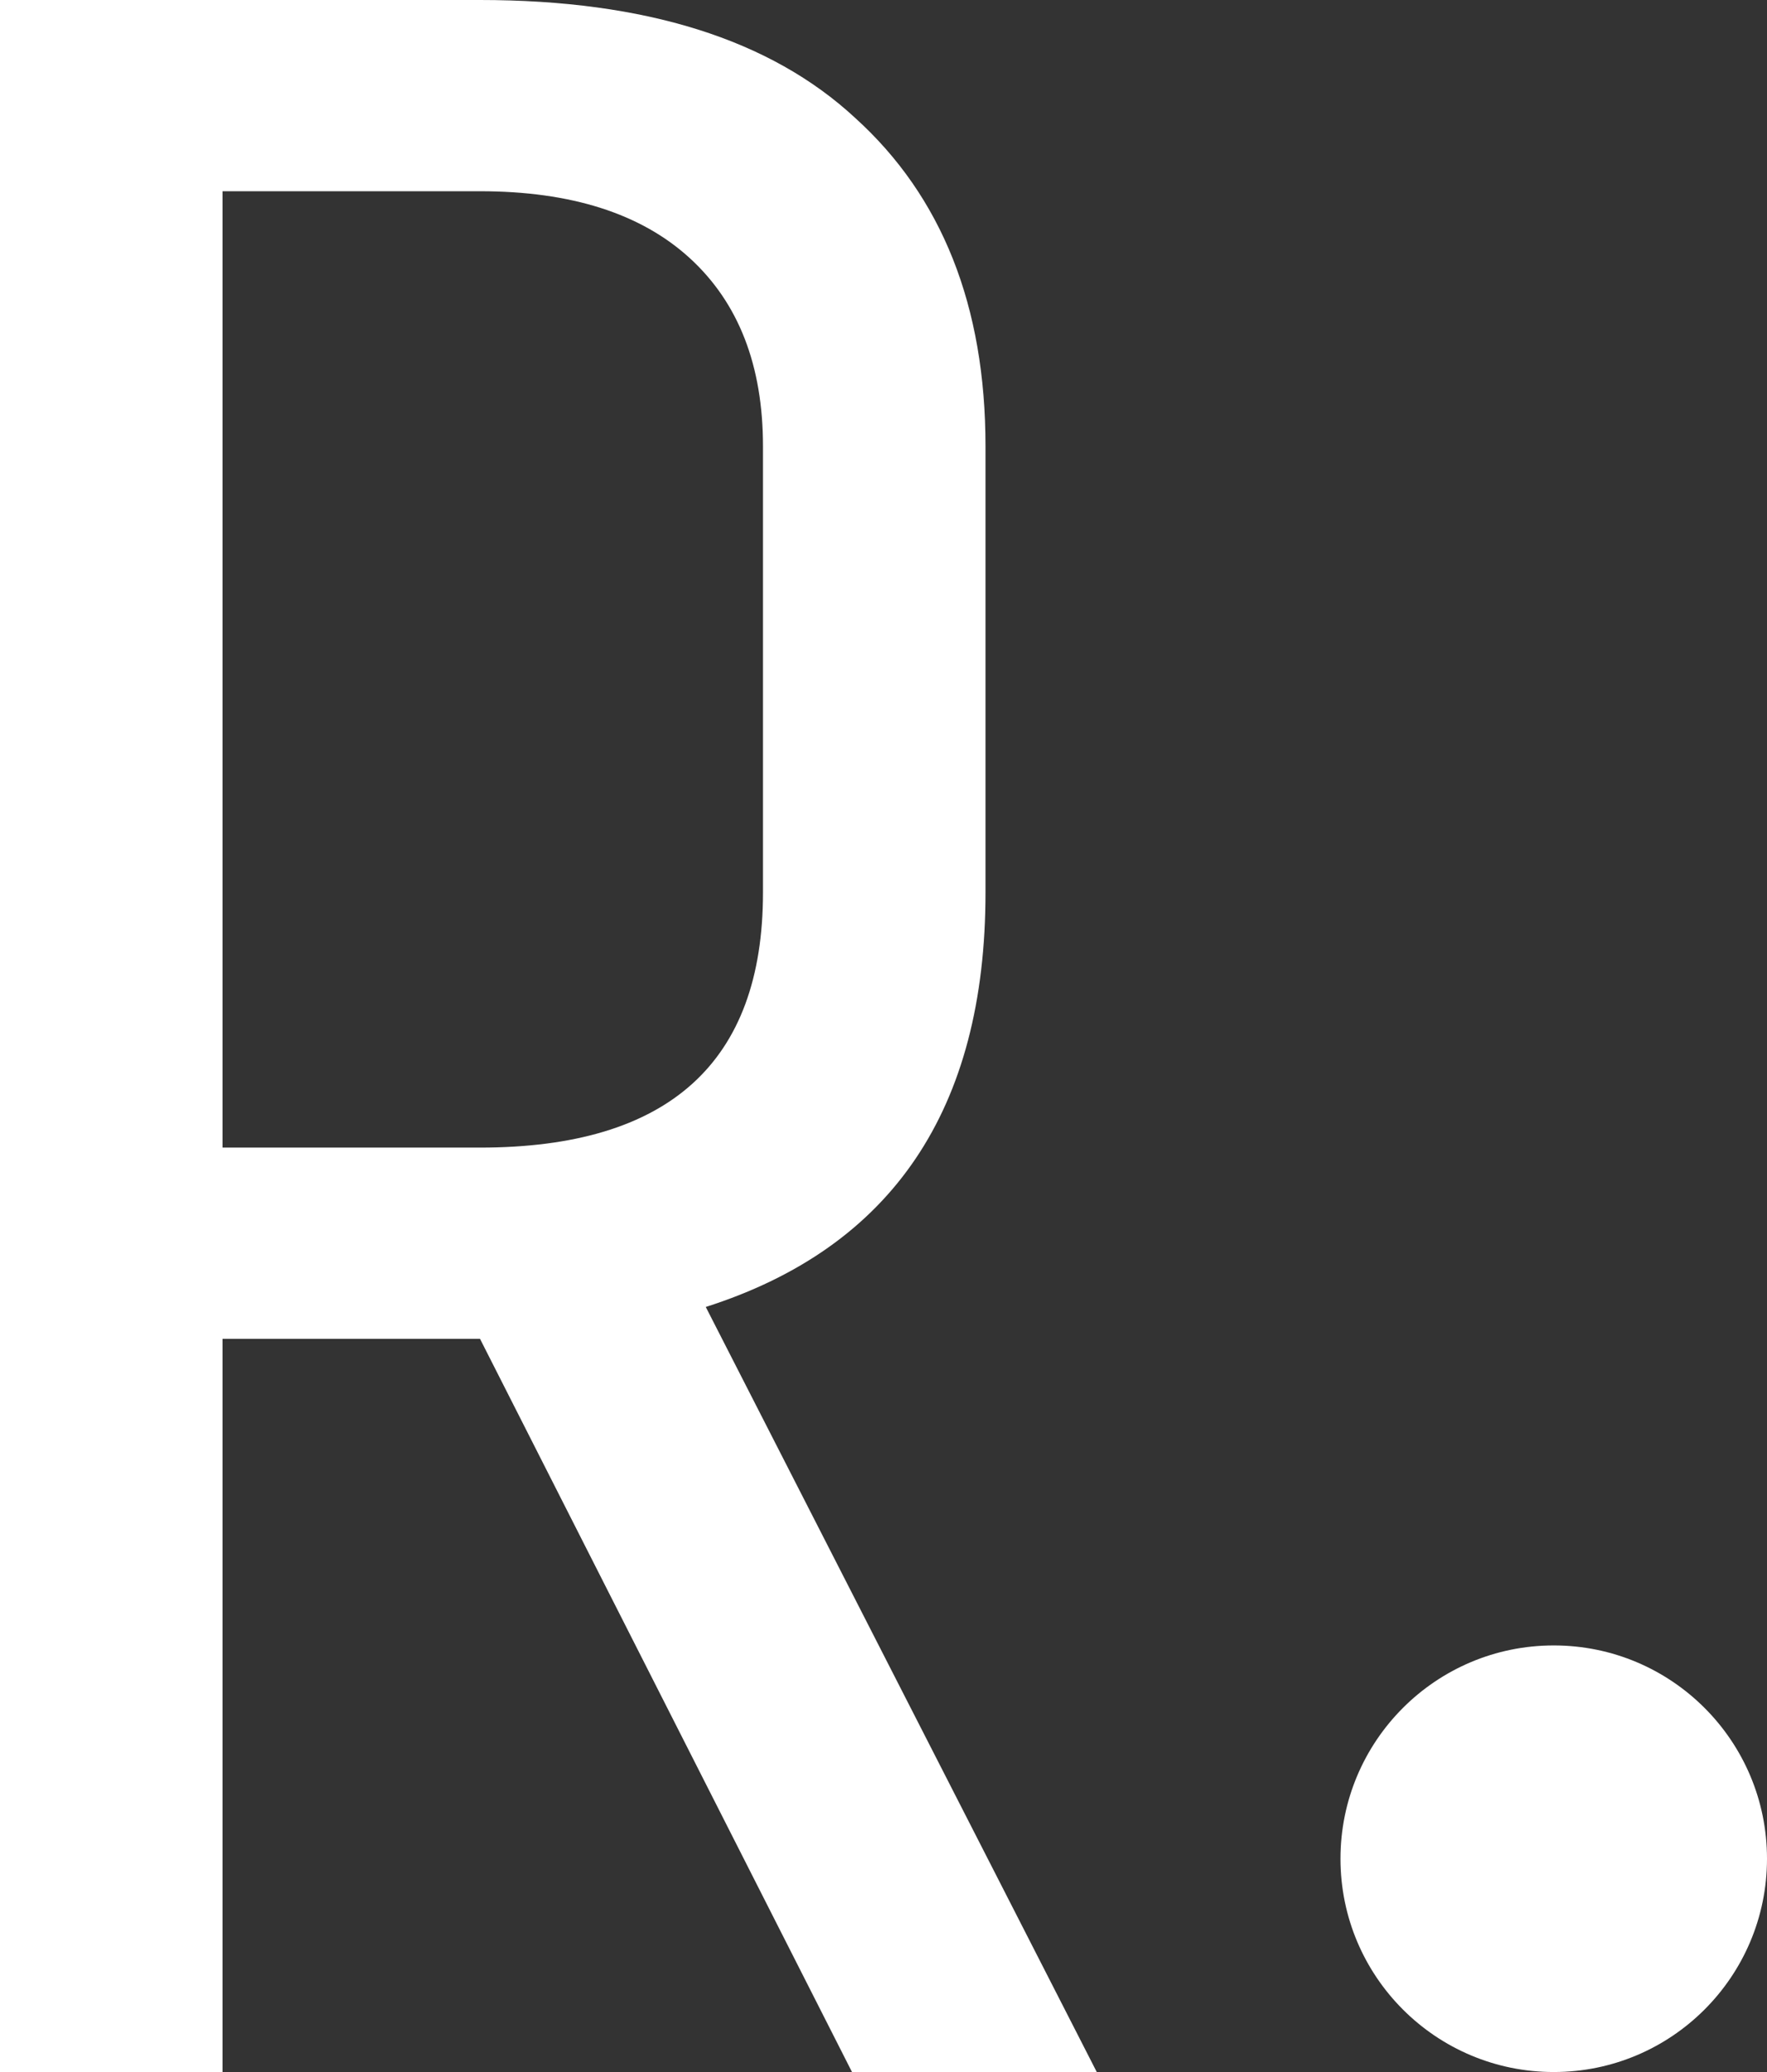
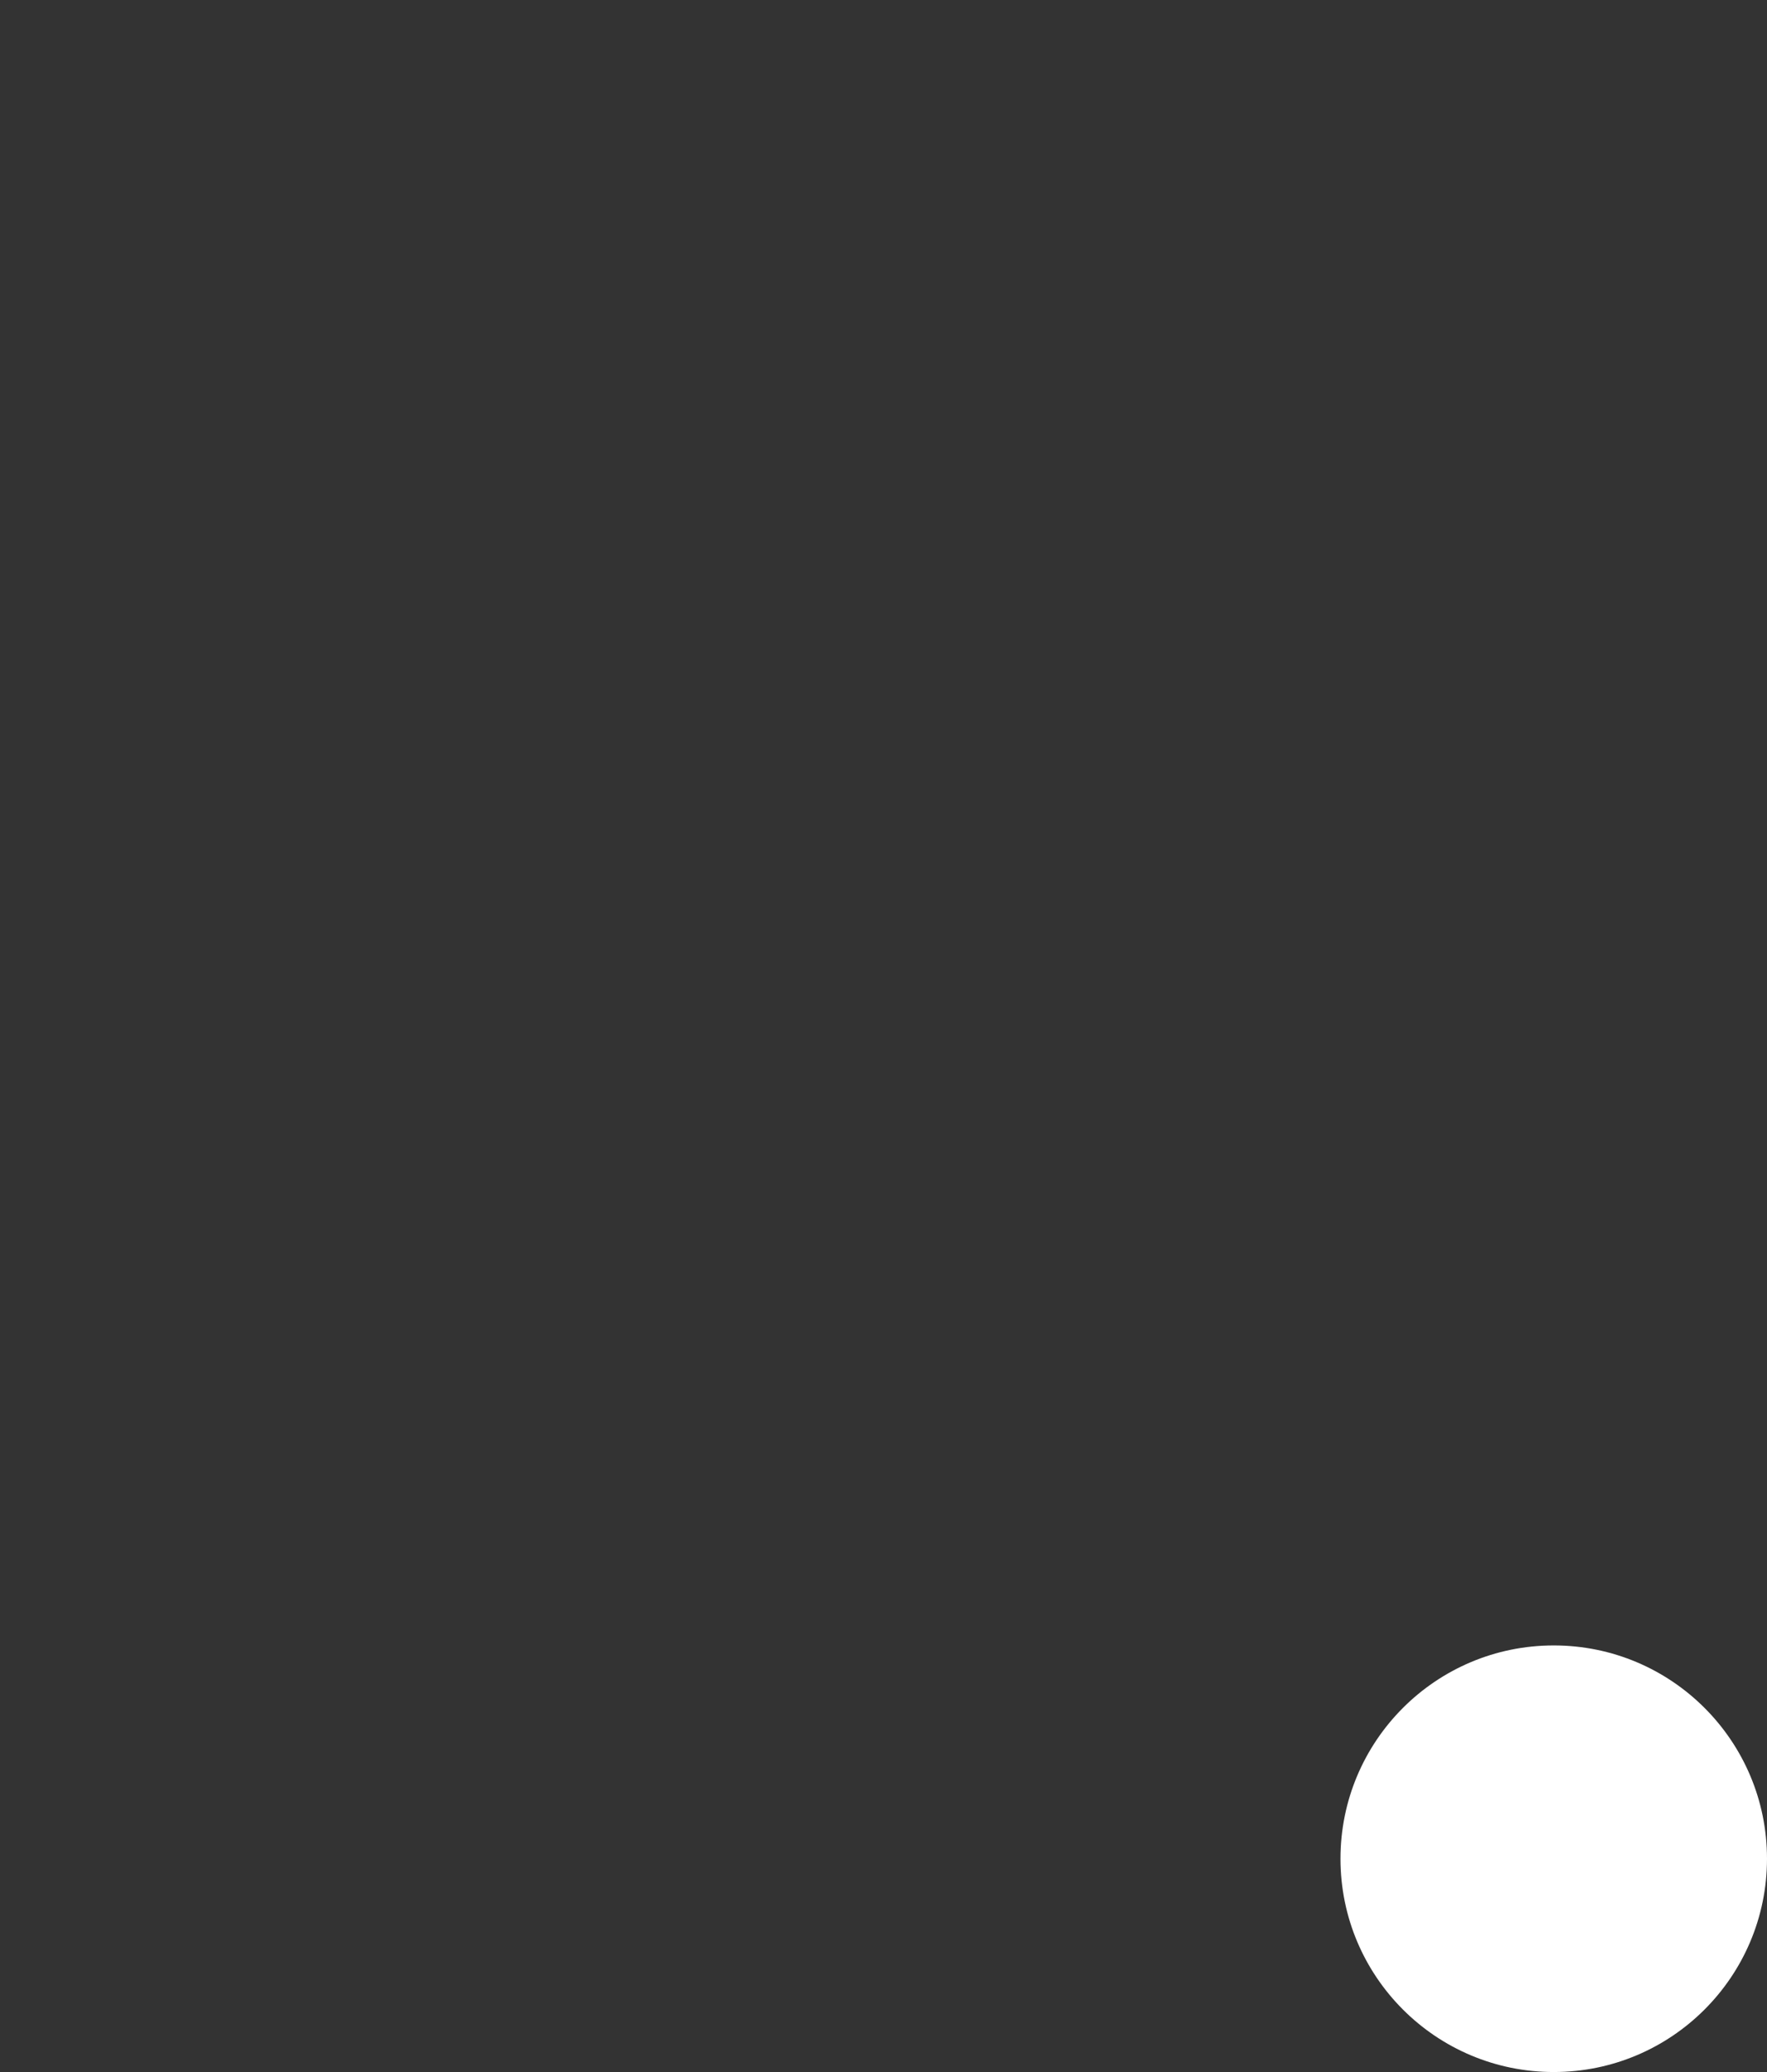
<svg xmlns="http://www.w3.org/2000/svg" width="29" height="34" viewBox="0 0 29 34" fill="none">
  <rect x="0" y="0" width="29" height="34" fill="#333333" stroke="none" />
  <circle cx="25.5" cy="30.5" r="3.5" fill="white" />
-   <path d="M3.652 34H0V0H7.878C10.591 0 12.643 0.645 14.035 1.935C15.461 3.226 16.174 5.022 16.174 7.323V14.646C16.174 18.203 14.643 20.47 11.583 21.446L18 34H13.983L7.878 21.969H3.652V34ZM12.522 14.646V7.323C12.522 5.998 12.122 4.969 11.322 4.237C10.522 3.505 9.374 3.138 7.878 3.138H3.652V18.831H7.878C10.974 18.831 12.522 17.436 12.522 14.646Z" fill="white" />
</svg>